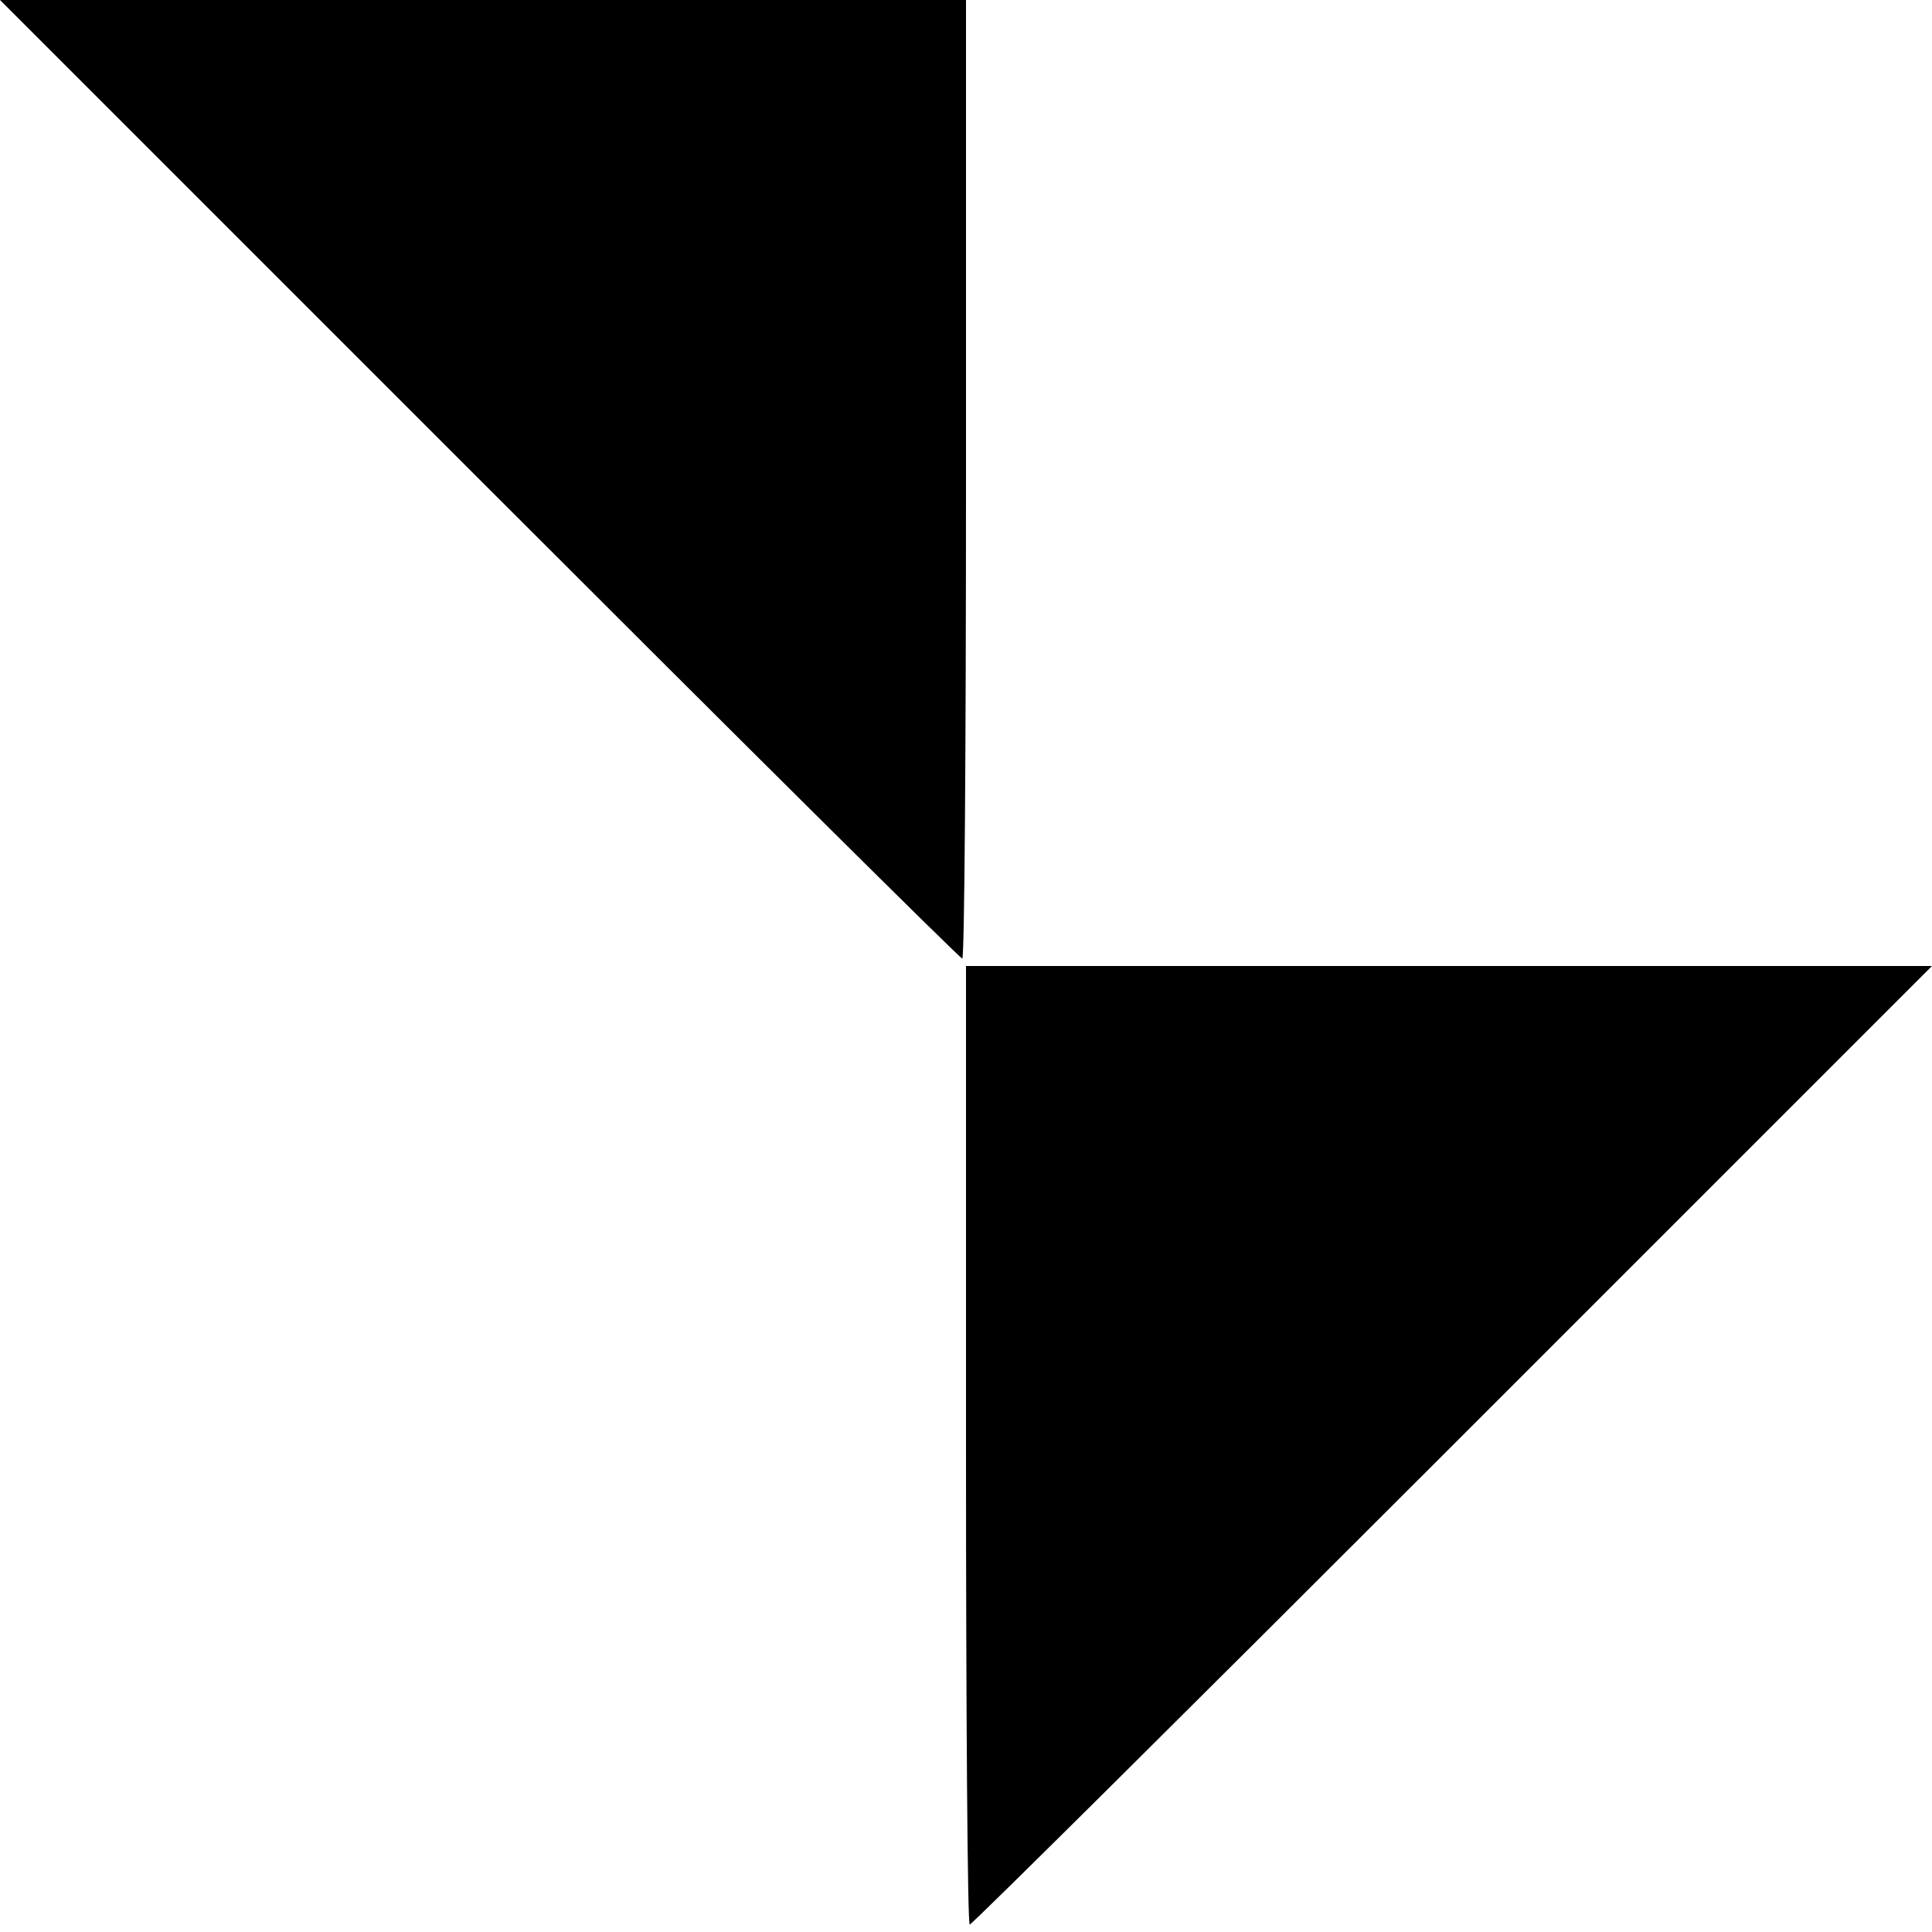
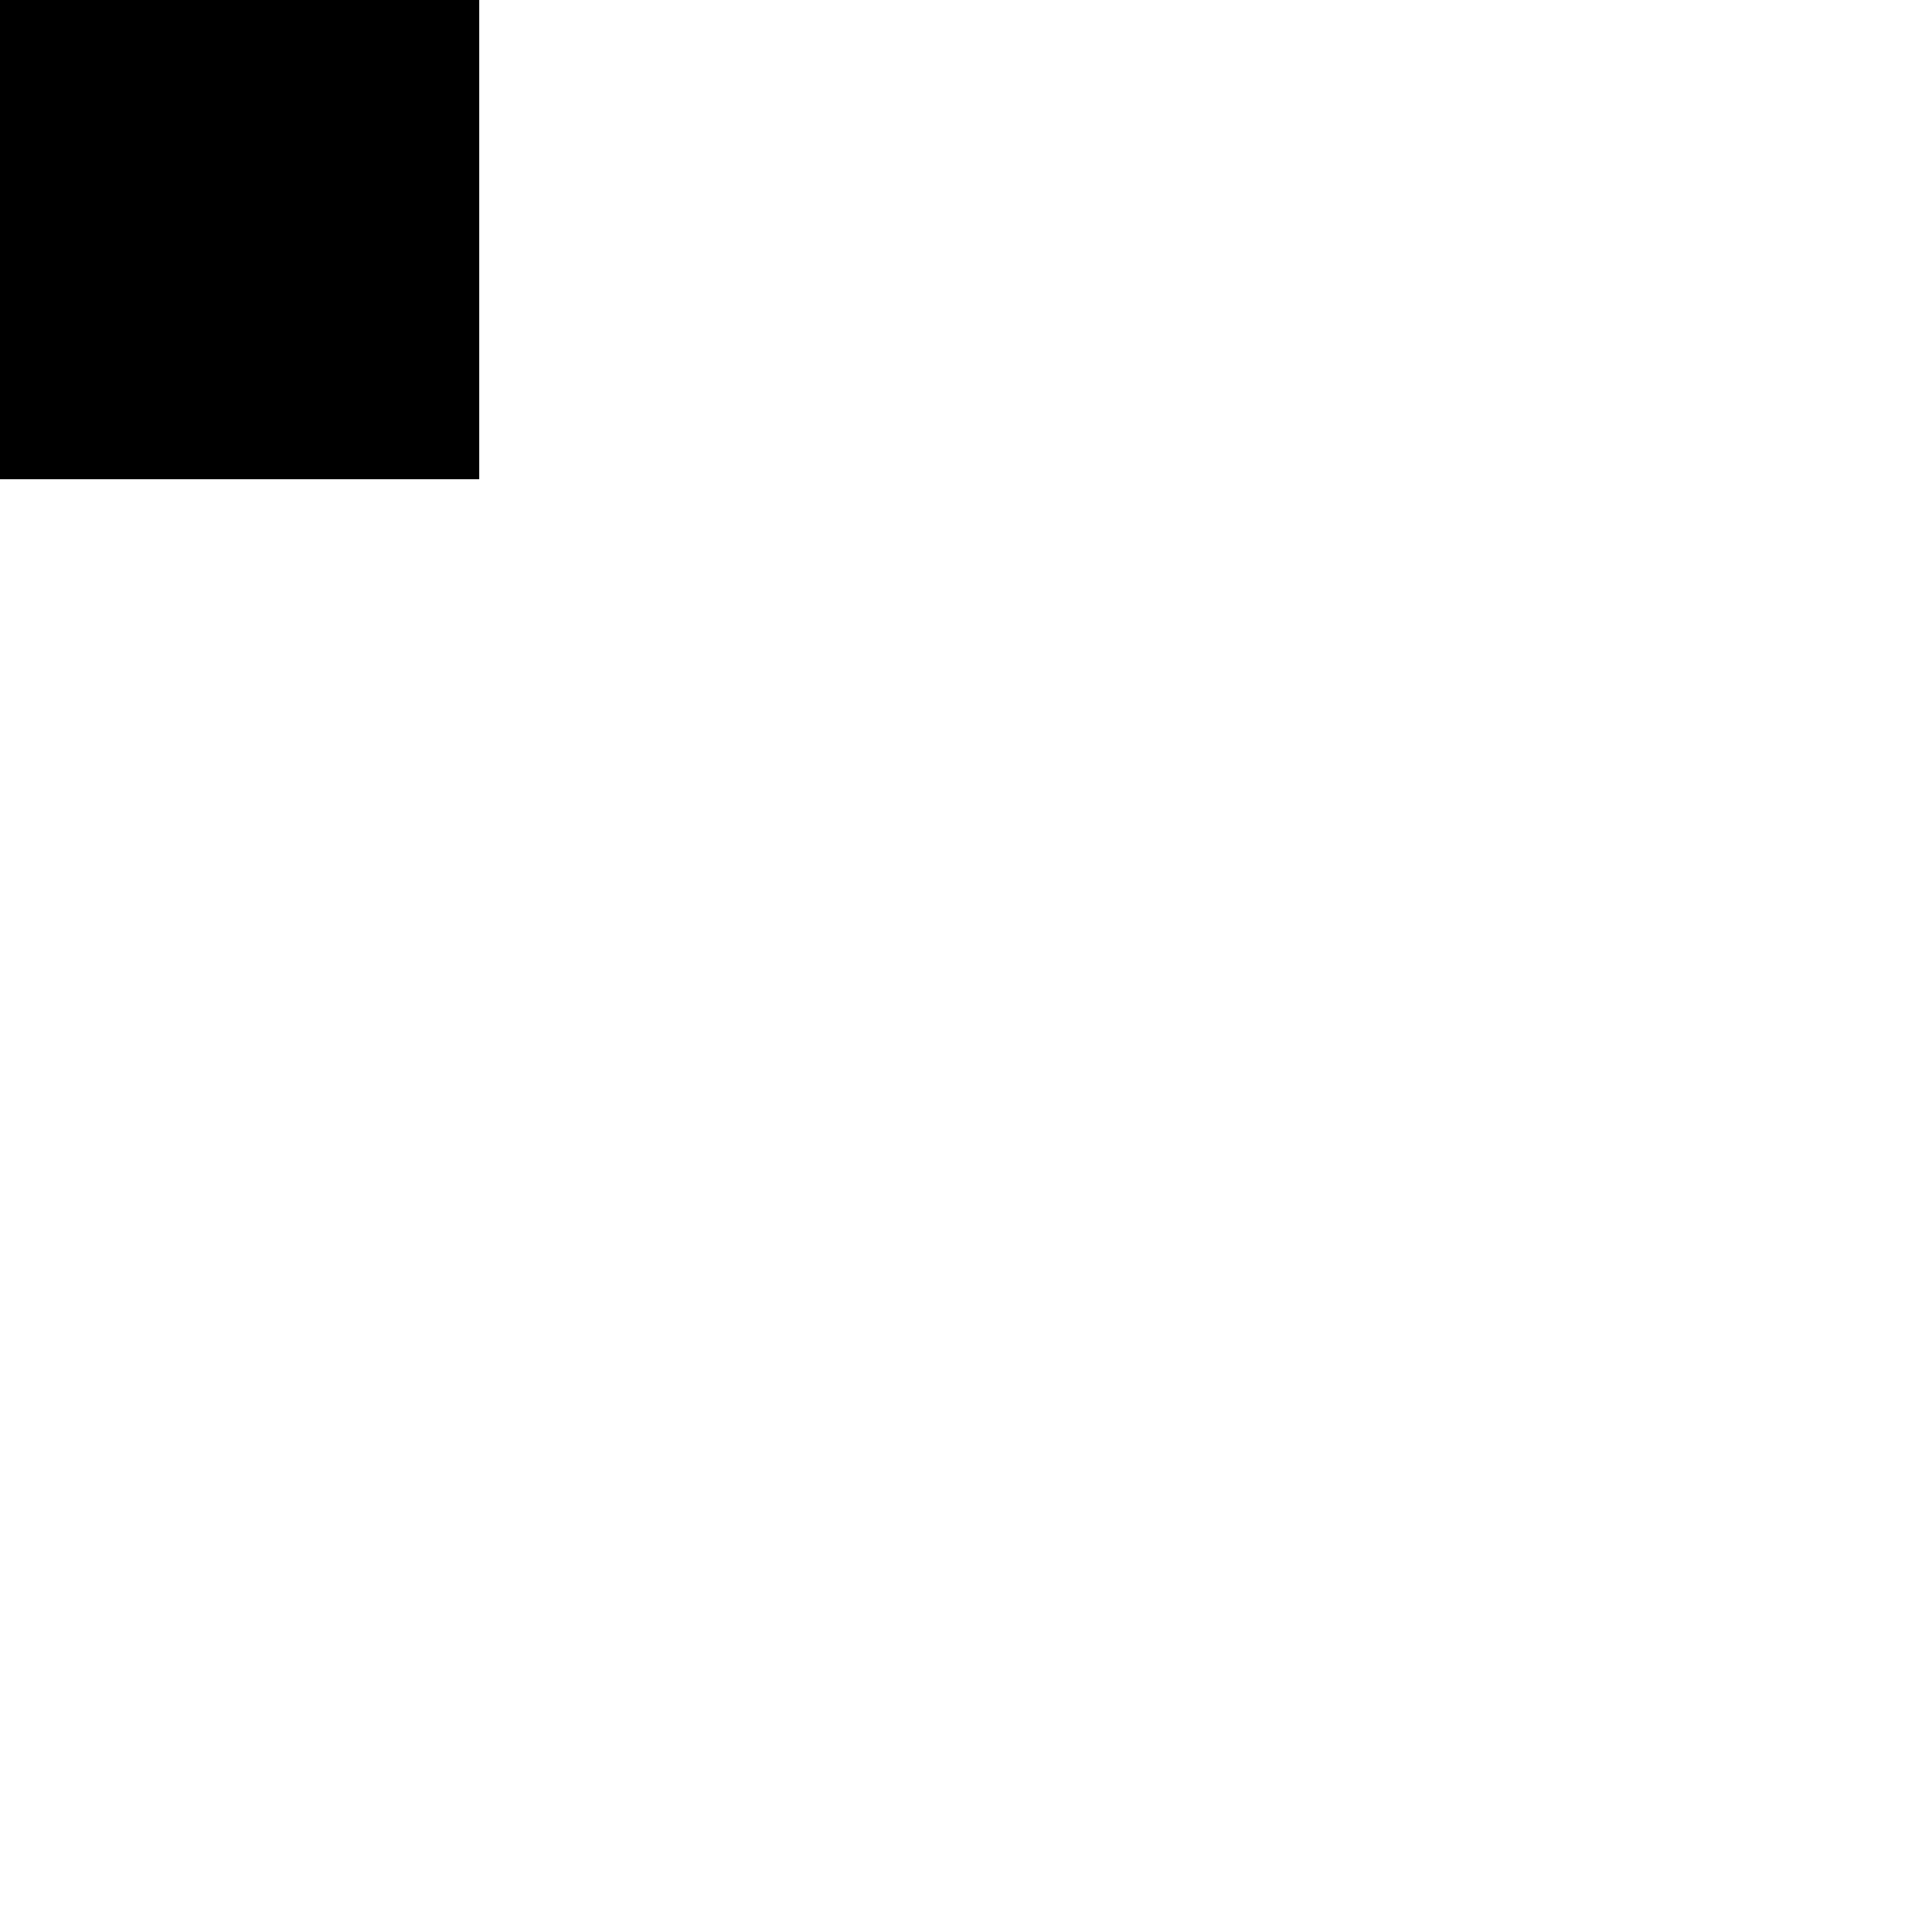
<svg xmlns="http://www.w3.org/2000/svg" version="1.0" width="260pt" height="260pt" viewBox="0 0 260 260" preserveAspectRatio="xMidYMid meet">
  <g transform="translate(0,260) scale(0.1,-0.1)" fill="#000000" stroke="none">
-     <path d="M645 1955 c355 -355 647 -645 650 -645 3 0 5 290 5 645 l0 645 -650 0 -650 0 645 -645z" />
-     <path d="M1300 655 c0 -355 2 -645 5 -645 3 0 295 290 650 645 l645 645 -650 0 -650 0 0 -645z" />
+     <path d="M645 1955 l0 645 -650 0 -650 0 645 -645z" />
  </g>
</svg>